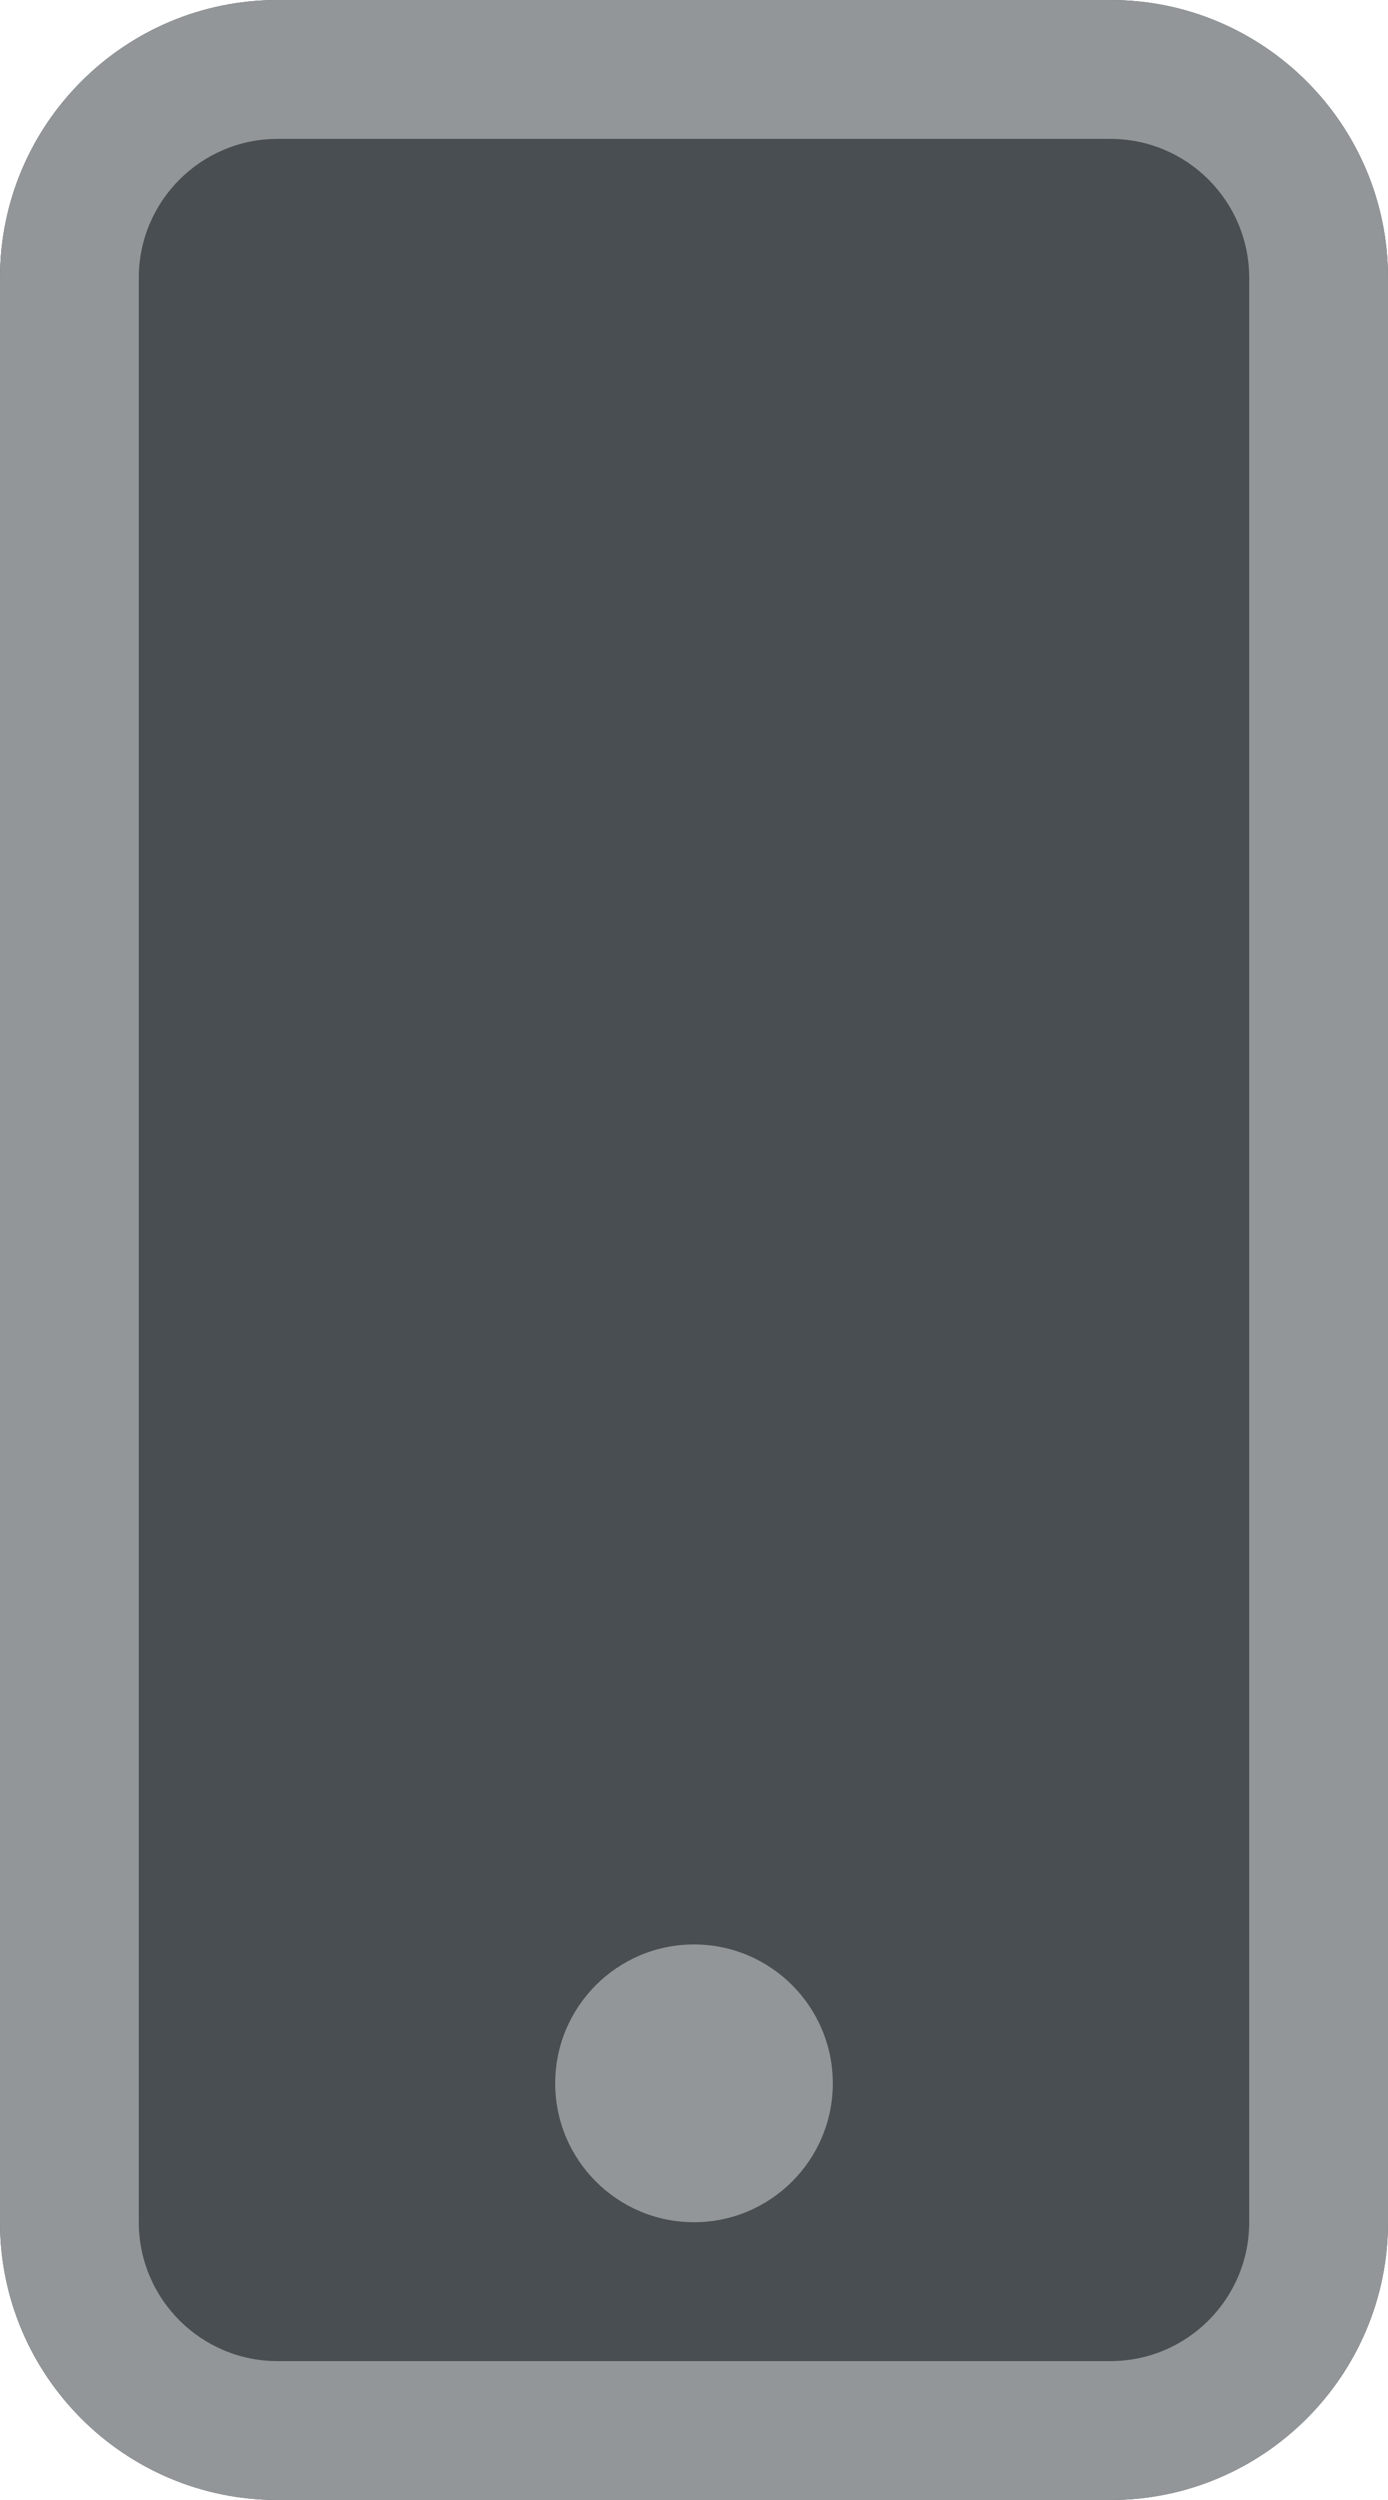
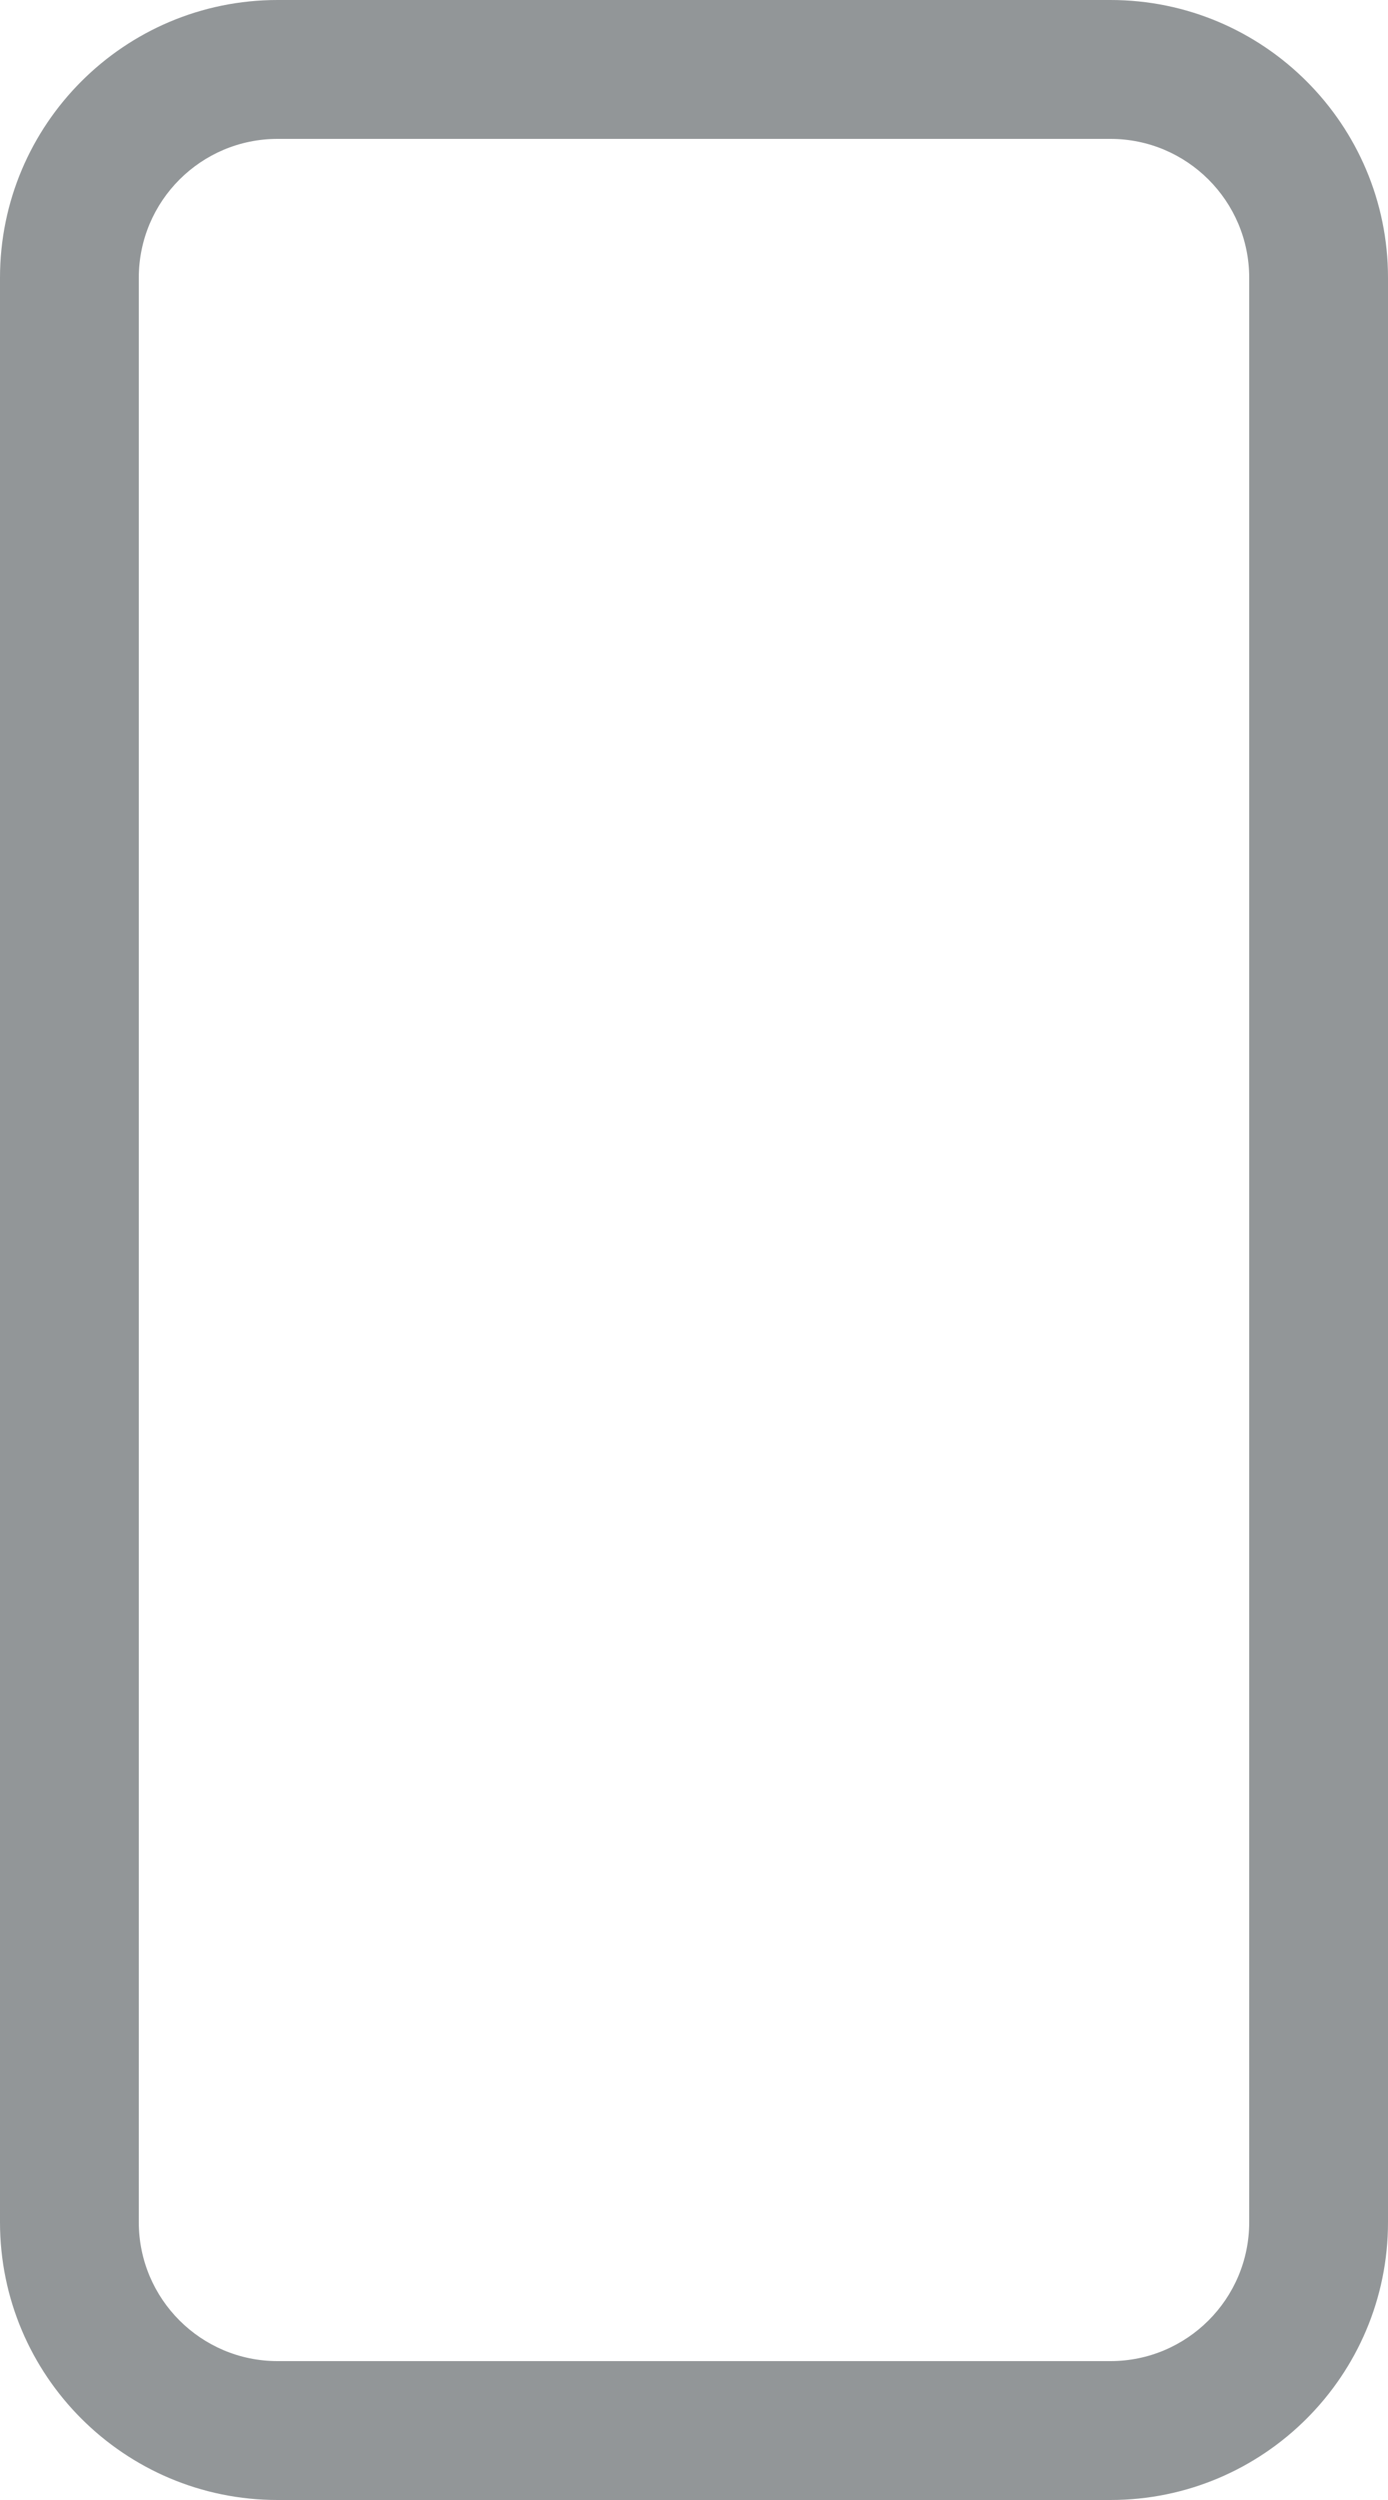
<svg xmlns="http://www.w3.org/2000/svg" width="5" height="9" viewBox="0 0 5 9" fill="none">
-   <path d="M1 9C0.448 9 0 8.552 0 8L0 1C0 0.448 0.448 0 1 0H4C4.552 0 5 0.448 5 1V8C5 8.552 4.552 9 4 9H1Z" fill="#494E52" />
  <path fill-rule="evenodd" clip-rule="evenodd" d="M0.5 1L0.5 8C0.5 8.276 0.724 8.5 1 8.5H4C4.276 8.5 4.5 8.276 4.5 8V1C4.5 0.724 4.276 0.5 4 0.5H1C0.724 0.5 0.5 0.724 0.5 1ZM0 8C0 8.552 0.448 9 1 9H4C4.552 9 5 8.552 5 8V1C5 0.448 4.552 0 4 0H1C0.448 0 0 0.448 0 1L0 8Z" fill="#929698" />
-   <path d="M3 7.5C3 7.776 2.776 8 2.5 8C2.224 8 2 7.776 2 7.5C2 7.224 2.224 7 2.5 7C2.776 7 3 7.224 3 7.5Z" fill="#929698" />
</svg>